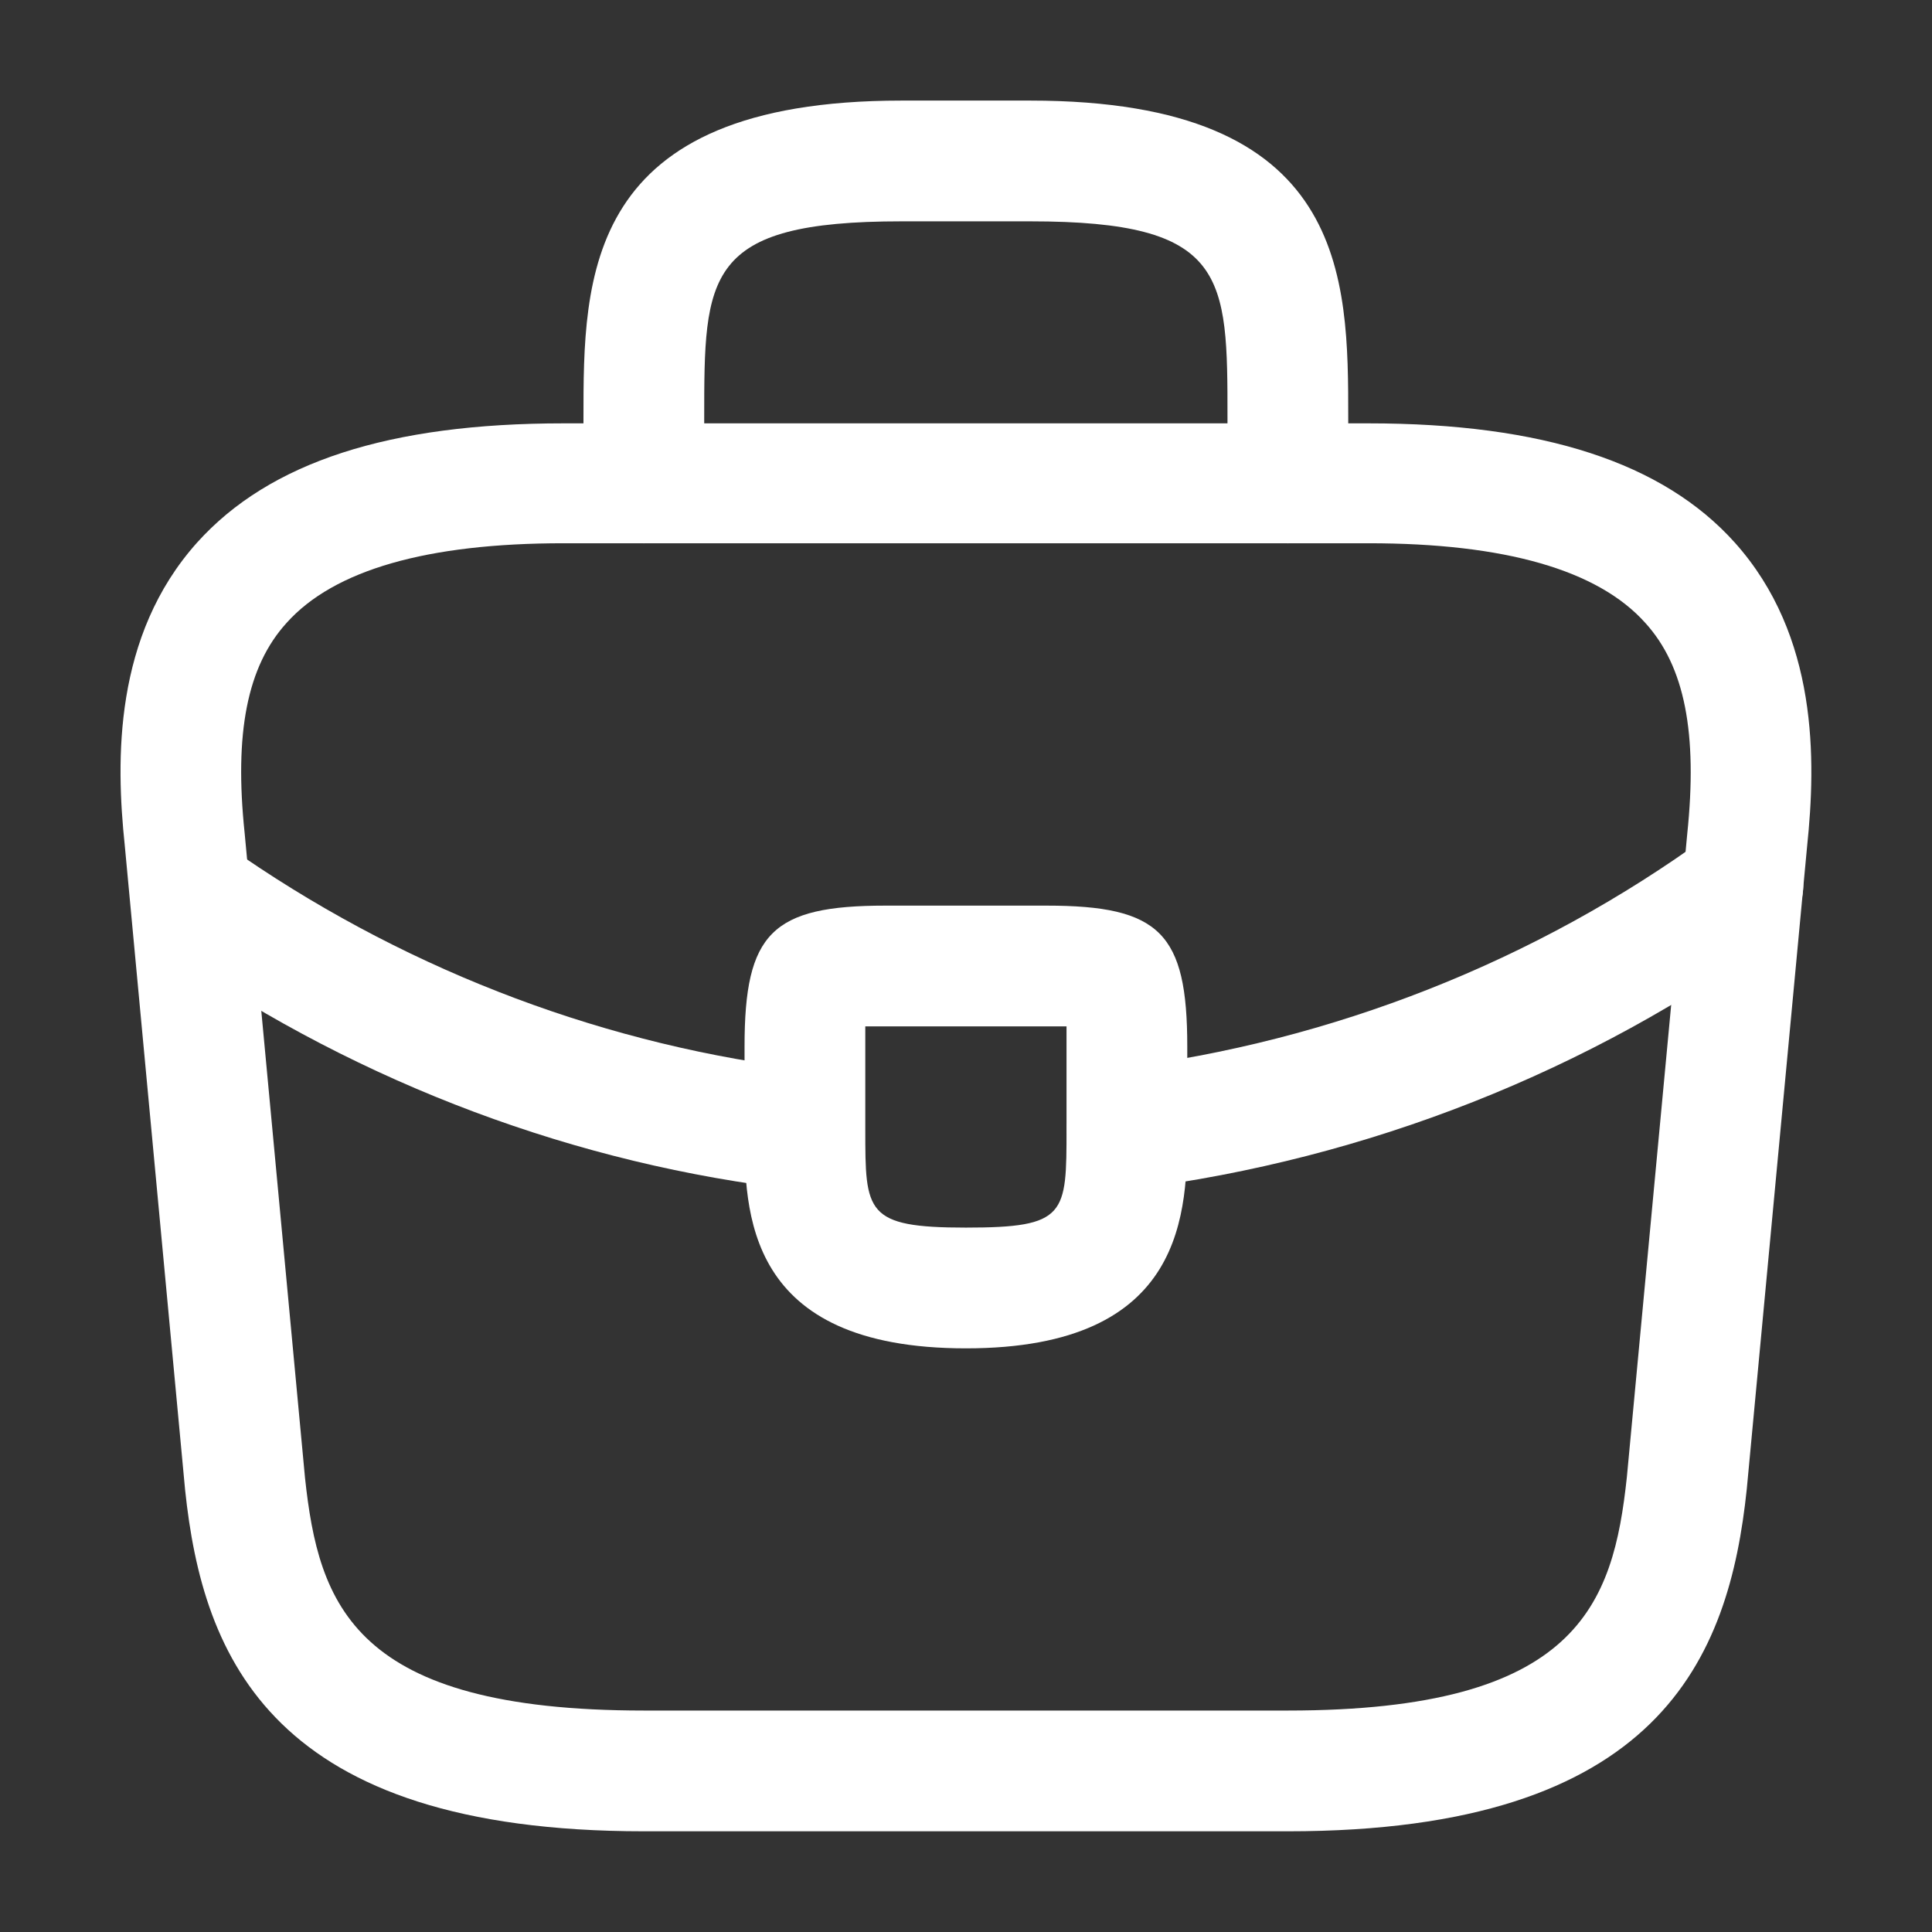
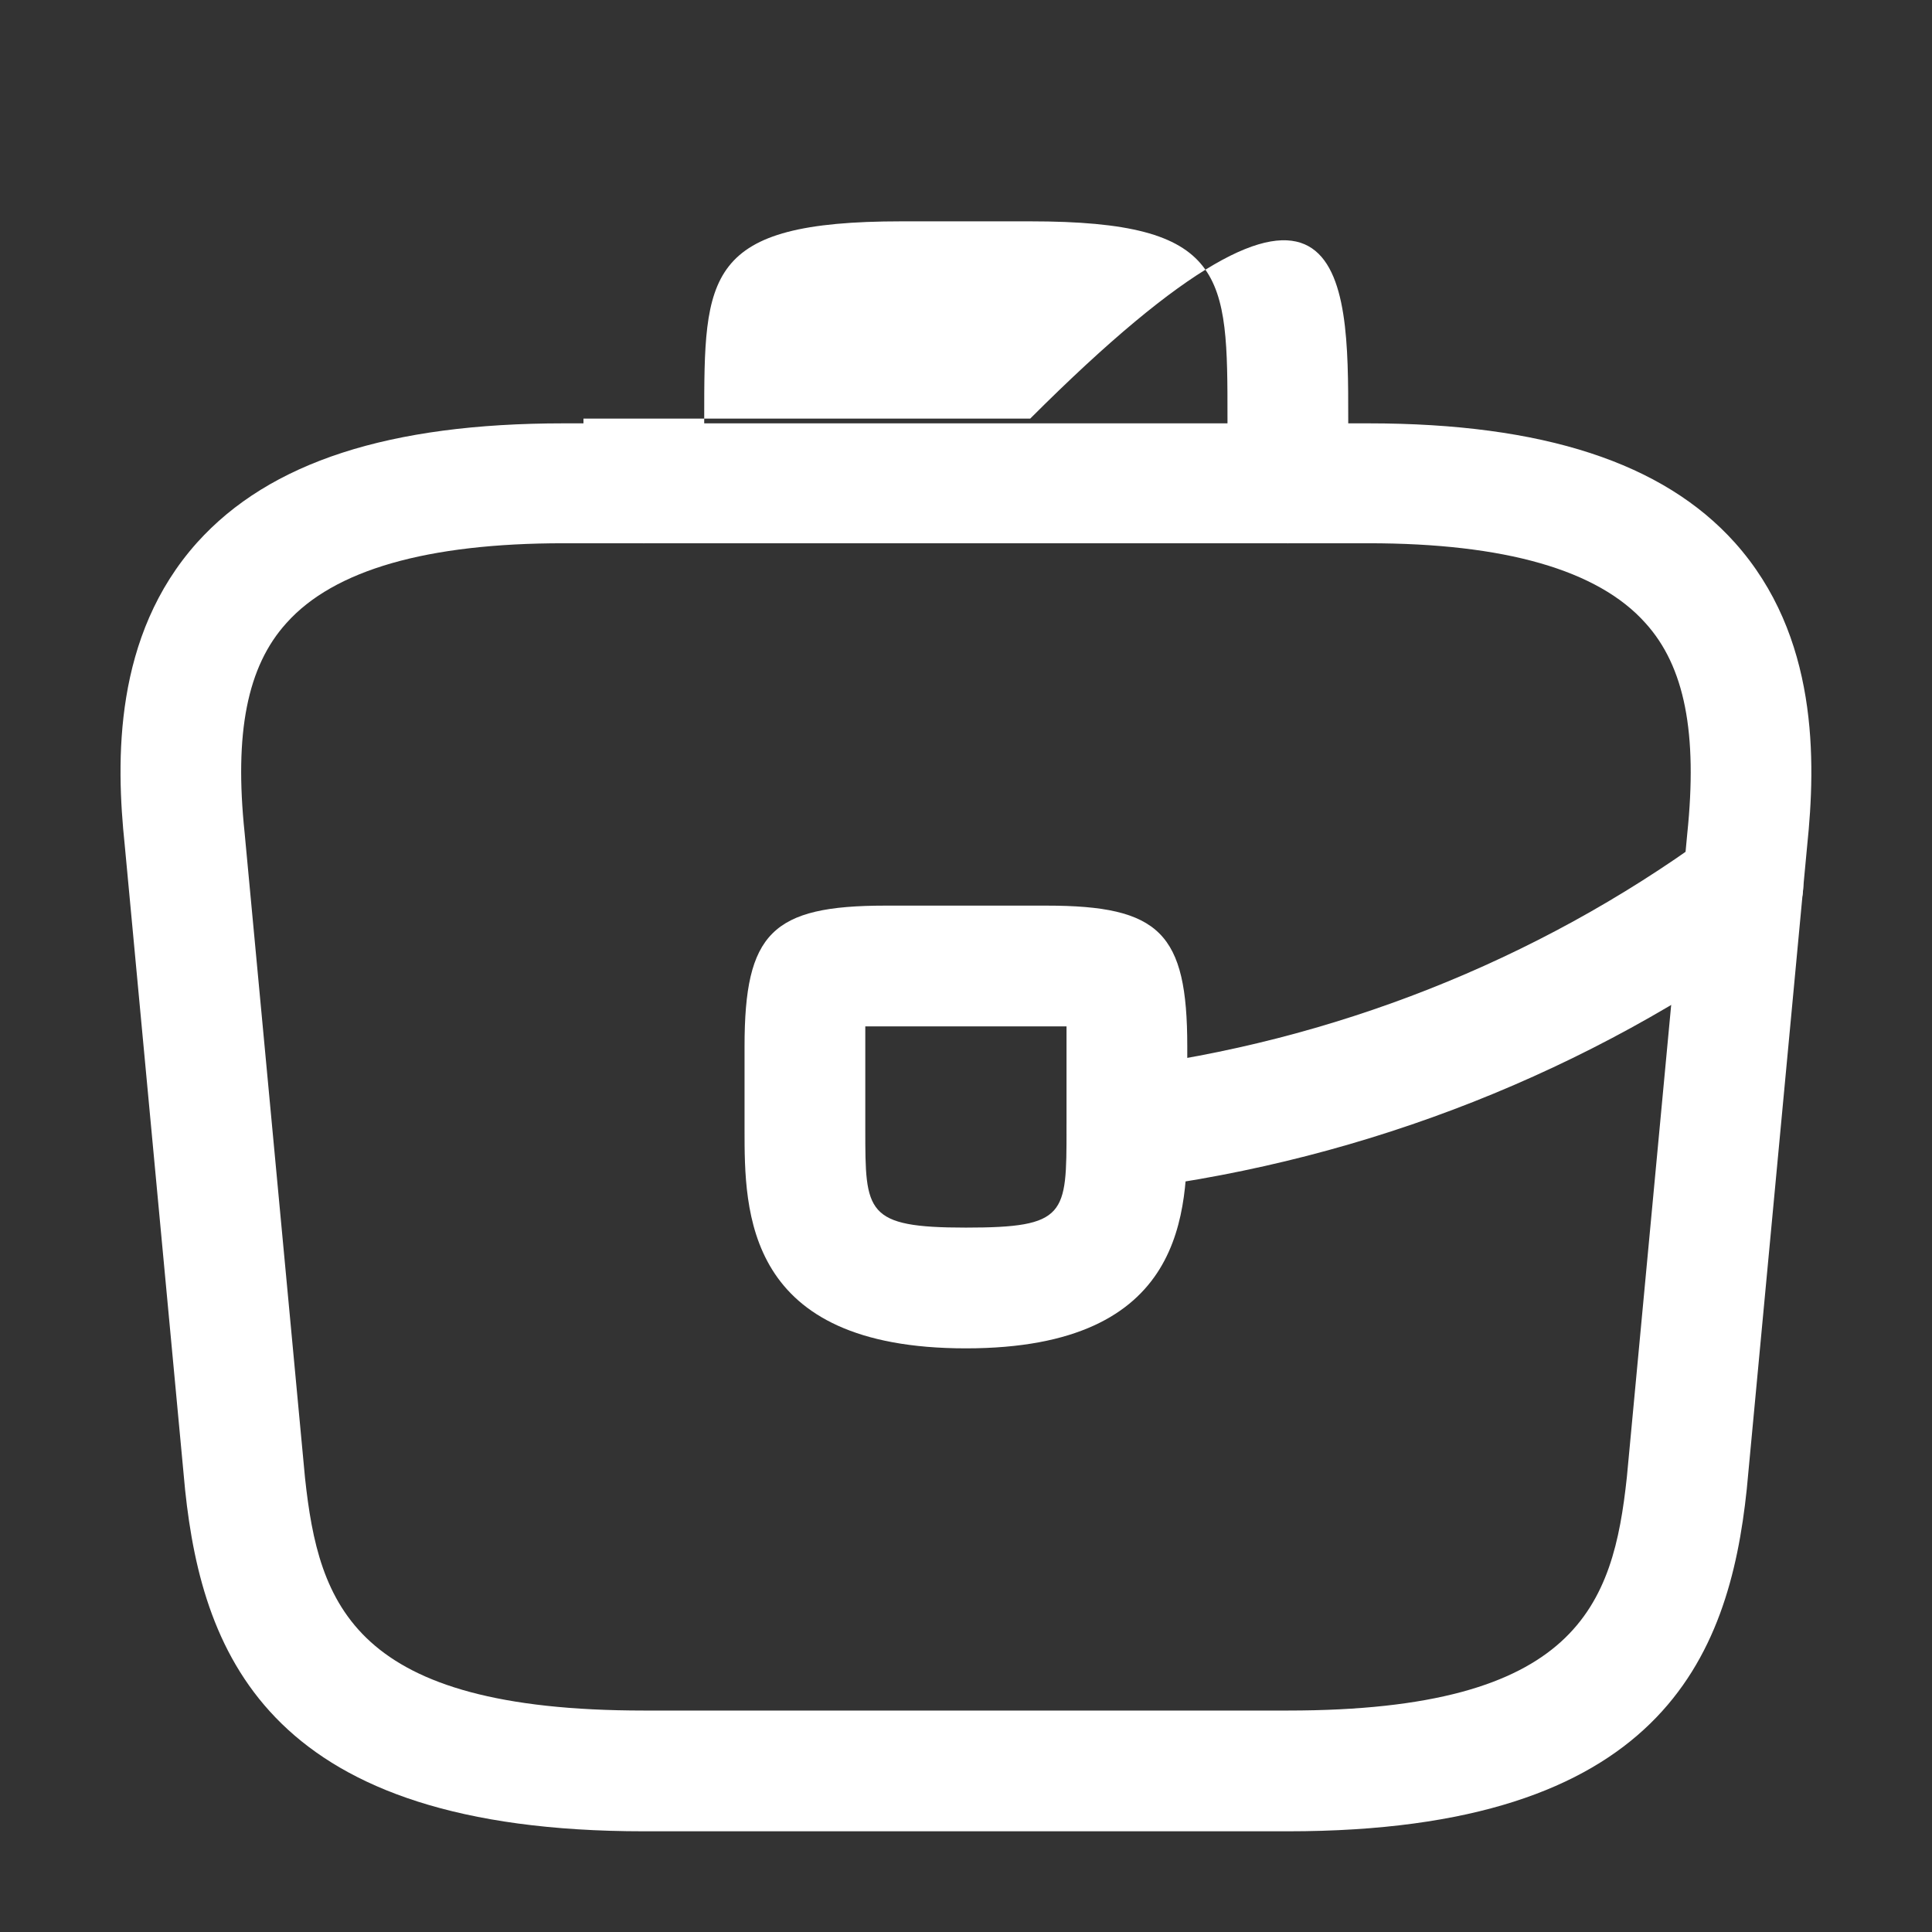
<svg xmlns="http://www.w3.org/2000/svg" width="32" height="32" viewBox="0 0 32 32" fill="none">
  <rect x="0" y="0" width="32" height="32" fill="#333333" stroke="none" />
  <g clip-path="url(#clip0_30647_245836)">
    <mask id="mask0_30647_245836" style="mask-type:luminance" maskUnits="userSpaceOnUse" x="0" y="0" width="32" height="32">
      <path d="M32 0H0V32H32V0Z" fill="white" />
    </mask>
    <g mask="url(#mask0_30647_245836)">
      <path d="M21.332 30.332H10.666C4.506 30.332 3.359 27.465 3.066 24.678L2.066 13.998C1.919 12.598 1.879 10.532 3.266 8.985C4.466 7.652 6.452 7.012 9.332 7.012H22.666C25.559 7.012 27.546 7.665 28.732 8.985C30.119 10.532 30.079 12.598 29.932 14.012L28.932 24.665C28.639 27.465 27.492 30.332 21.332 30.332ZM9.332 8.998C7.079 8.998 5.532 9.438 4.746 10.318C4.092 11.038 3.879 12.145 4.052 13.798L5.052 24.478C5.279 26.585 5.852 28.332 10.666 28.332H21.332C26.132 28.332 26.719 26.585 26.946 24.465L27.946 13.812C28.119 12.145 27.906 11.038 27.252 10.318C26.466 9.438 24.919 8.998 22.666 8.998H9.332Z" fill="white" />
-       <path d="M21.331 8.999C20.784 8.999 20.331 8.546 20.331 7.999V6.933C20.331 4.559 20.331 3.666 17.064 3.666H14.931C11.664 3.666 11.664 4.559 11.664 6.933V7.999C11.664 8.546 11.211 8.999 10.664 8.999C10.117 8.999 9.664 8.546 9.664 7.999V6.933C9.664 4.586 9.664 1.666 14.931 1.666H17.064C22.331 1.666 22.331 4.586 22.331 6.933V7.999C22.331 8.546 21.877 8.999 21.331 8.999Z" fill="white" />
+       <path d="M21.331 8.999C20.784 8.999 20.331 8.546 20.331 7.999V6.933C20.331 4.559 20.331 3.666 17.064 3.666H14.931C11.664 3.666 11.664 4.559 11.664 6.933V7.999C11.664 8.546 11.211 8.999 10.664 8.999C10.117 8.999 9.664 8.546 9.664 7.999V6.933H17.064C22.331 1.666 22.331 4.586 22.331 6.933V7.999C22.331 8.546 21.877 8.999 21.331 8.999Z" fill="white" />
      <path d="M15.999 22.333C12.332 22.333 12.332 20.067 12.332 18.707V17.333C12.332 15.453 12.785 15 14.665 15H17.332C19.212 15 19.665 15.453 19.665 17.333V18.667C19.665 20.053 19.665 22.333 15.999 22.333ZM14.332 17C14.332 17.107 14.332 17.227 14.332 17.333V18.707C14.332 20.08 14.332 20.333 15.999 20.333C17.665 20.333 17.665 20.12 17.665 18.693V17.333C17.665 17.227 17.665 17.107 17.665 17C17.559 17 17.439 17 17.332 17H14.665C14.559 17 14.439 17 14.332 17Z" fill="white" />
      <path d="M18.666 19.693C18.173 19.693 17.733 19.32 17.679 18.813C17.613 18.266 17.999 17.76 18.546 17.693C22.066 17.253 25.439 15.92 28.279 13.853C28.719 13.52 29.346 13.626 29.679 14.08C29.999 14.52 29.906 15.146 29.453 15.48C26.333 17.746 22.653 19.2 18.786 19.693C18.746 19.693 18.706 19.693 18.666 19.693Z" fill="white" />
-       <path d="M13.334 19.708C13.294 19.708 13.254 19.708 13.214 19.708C9.561 19.294 6.001 17.961 2.921 15.854C2.468 15.548 2.348 14.921 2.654 14.468C2.961 14.014 3.588 13.895 4.041 14.201C6.854 16.121 10.094 17.334 13.428 17.721C13.974 17.788 14.374 18.281 14.308 18.828C14.268 19.334 13.841 19.708 13.334 19.708Z" fill="white" />
    </g>
  </g>
  <defs>
    <clipPath id="clip0_30647_245836">
      <rect width="32" height="32" fill="white" />
    </clipPath>
  </defs>
</svg>